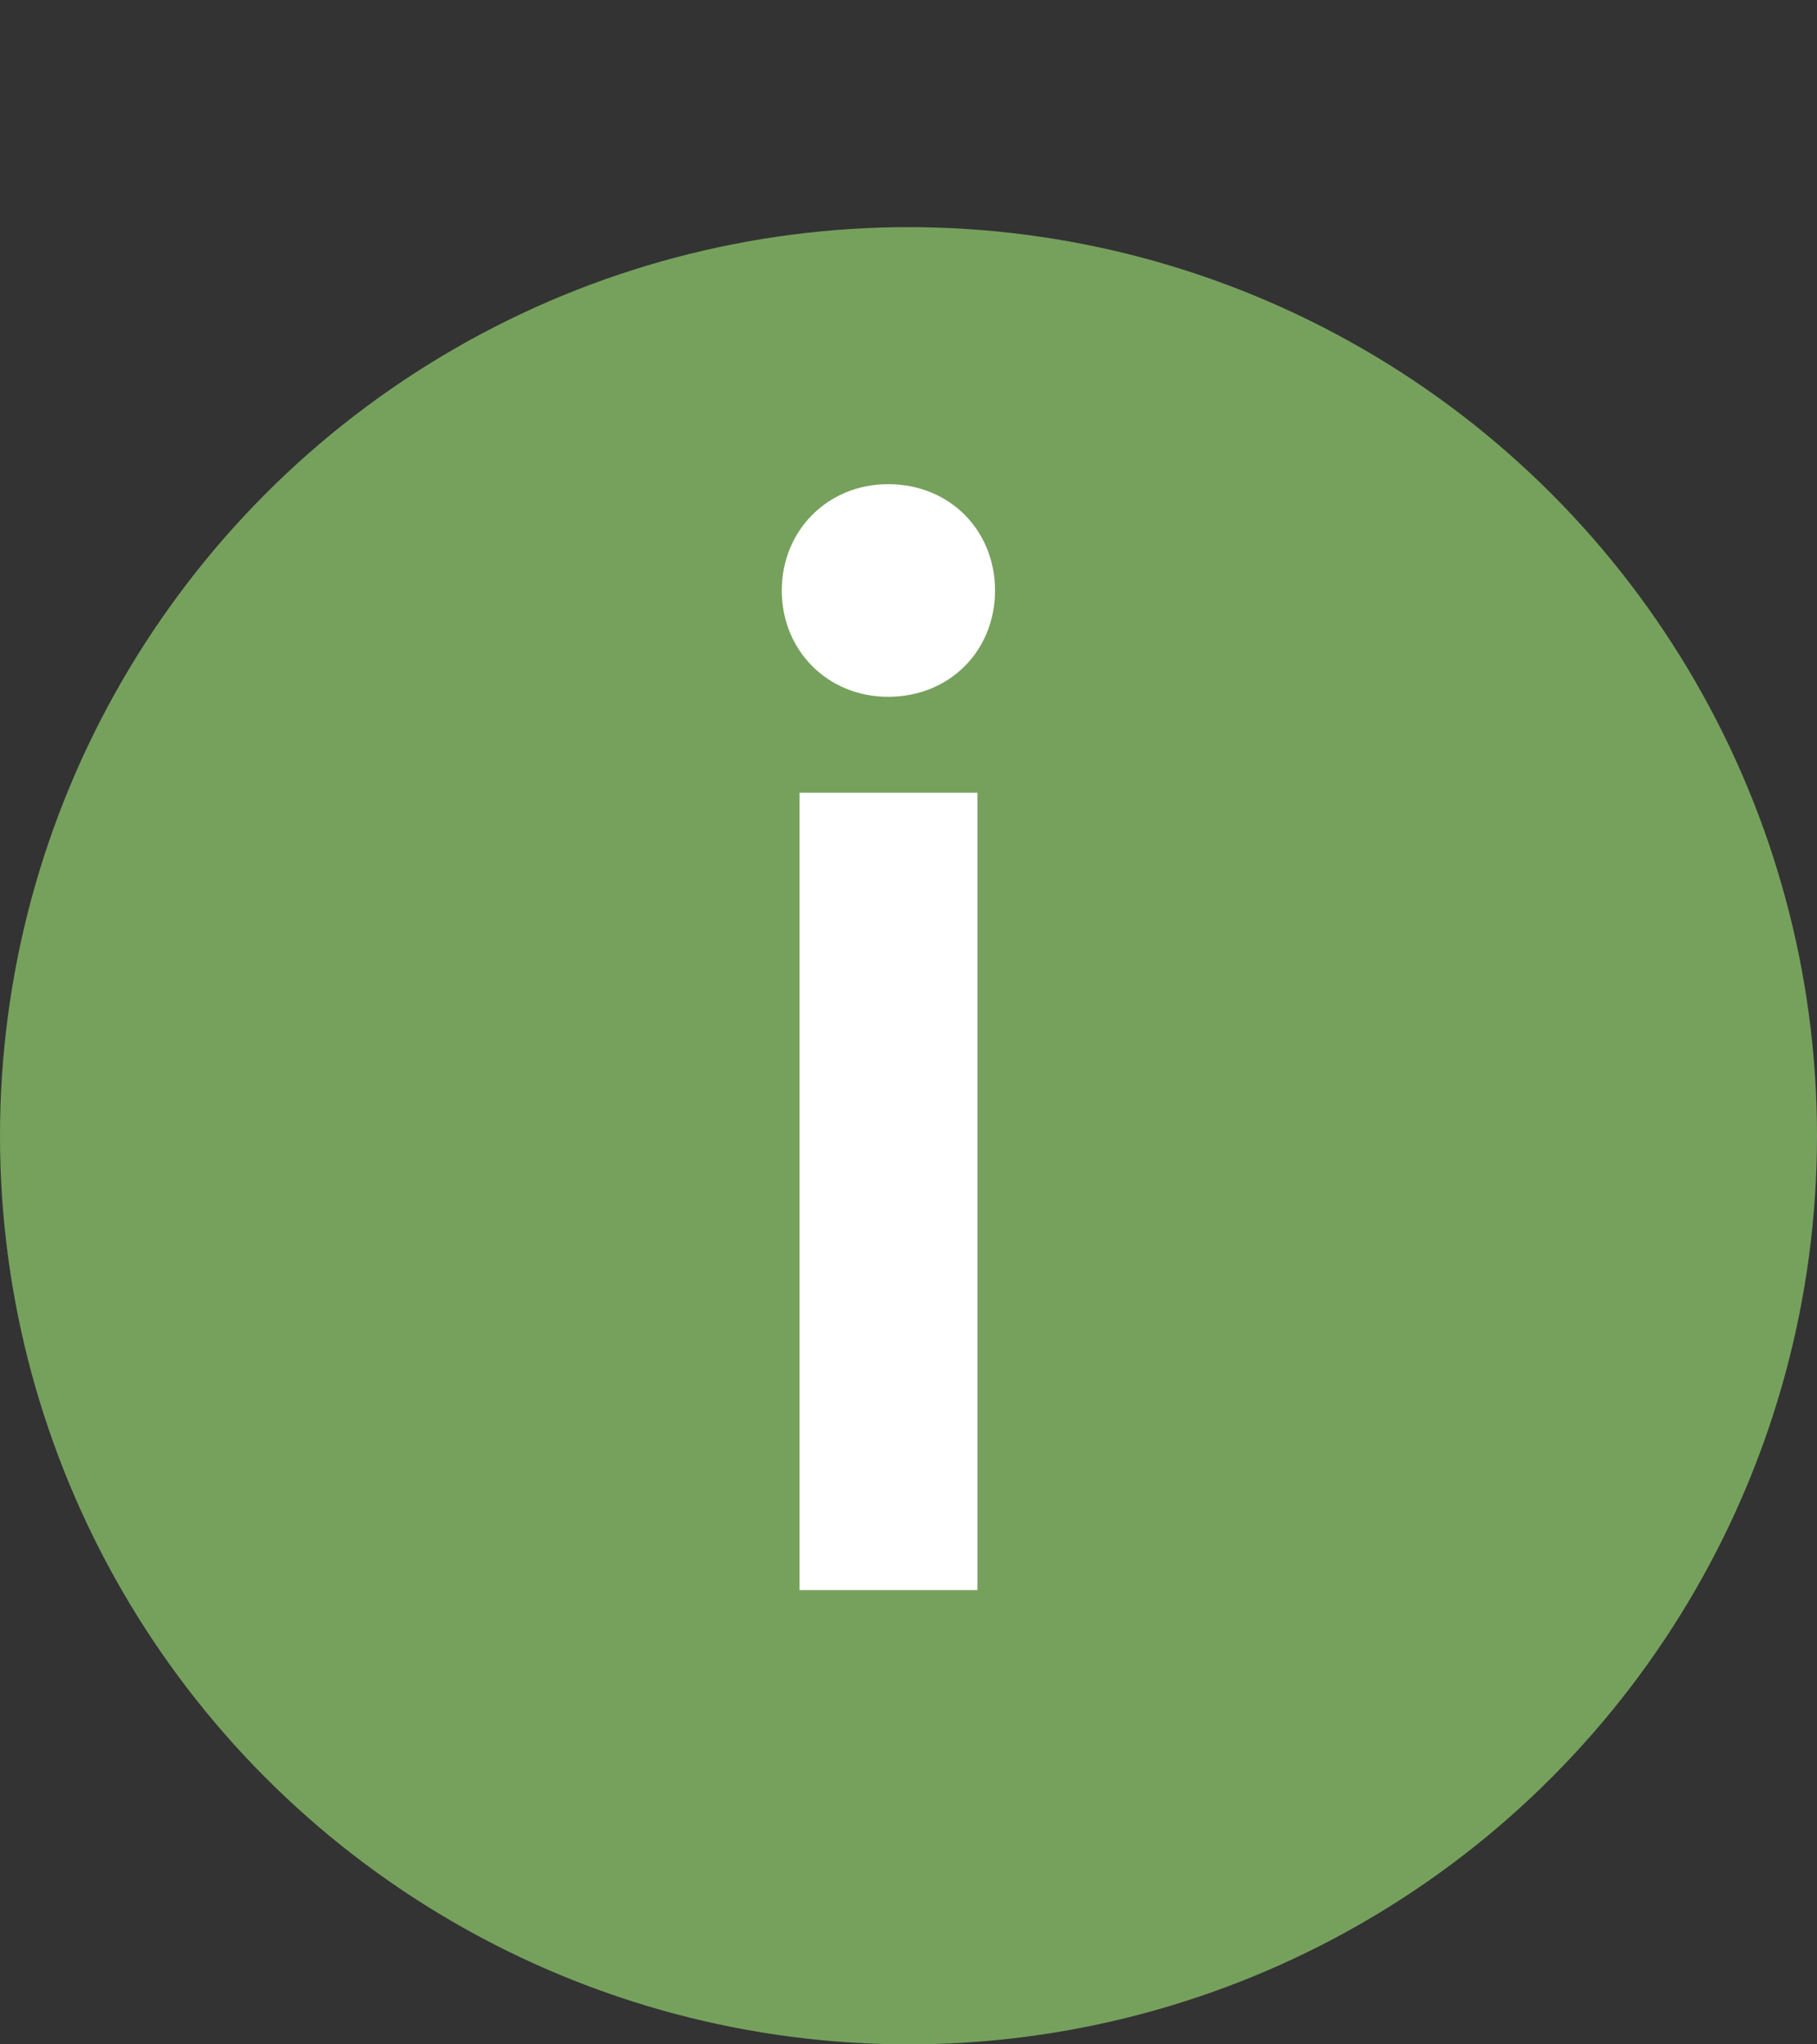
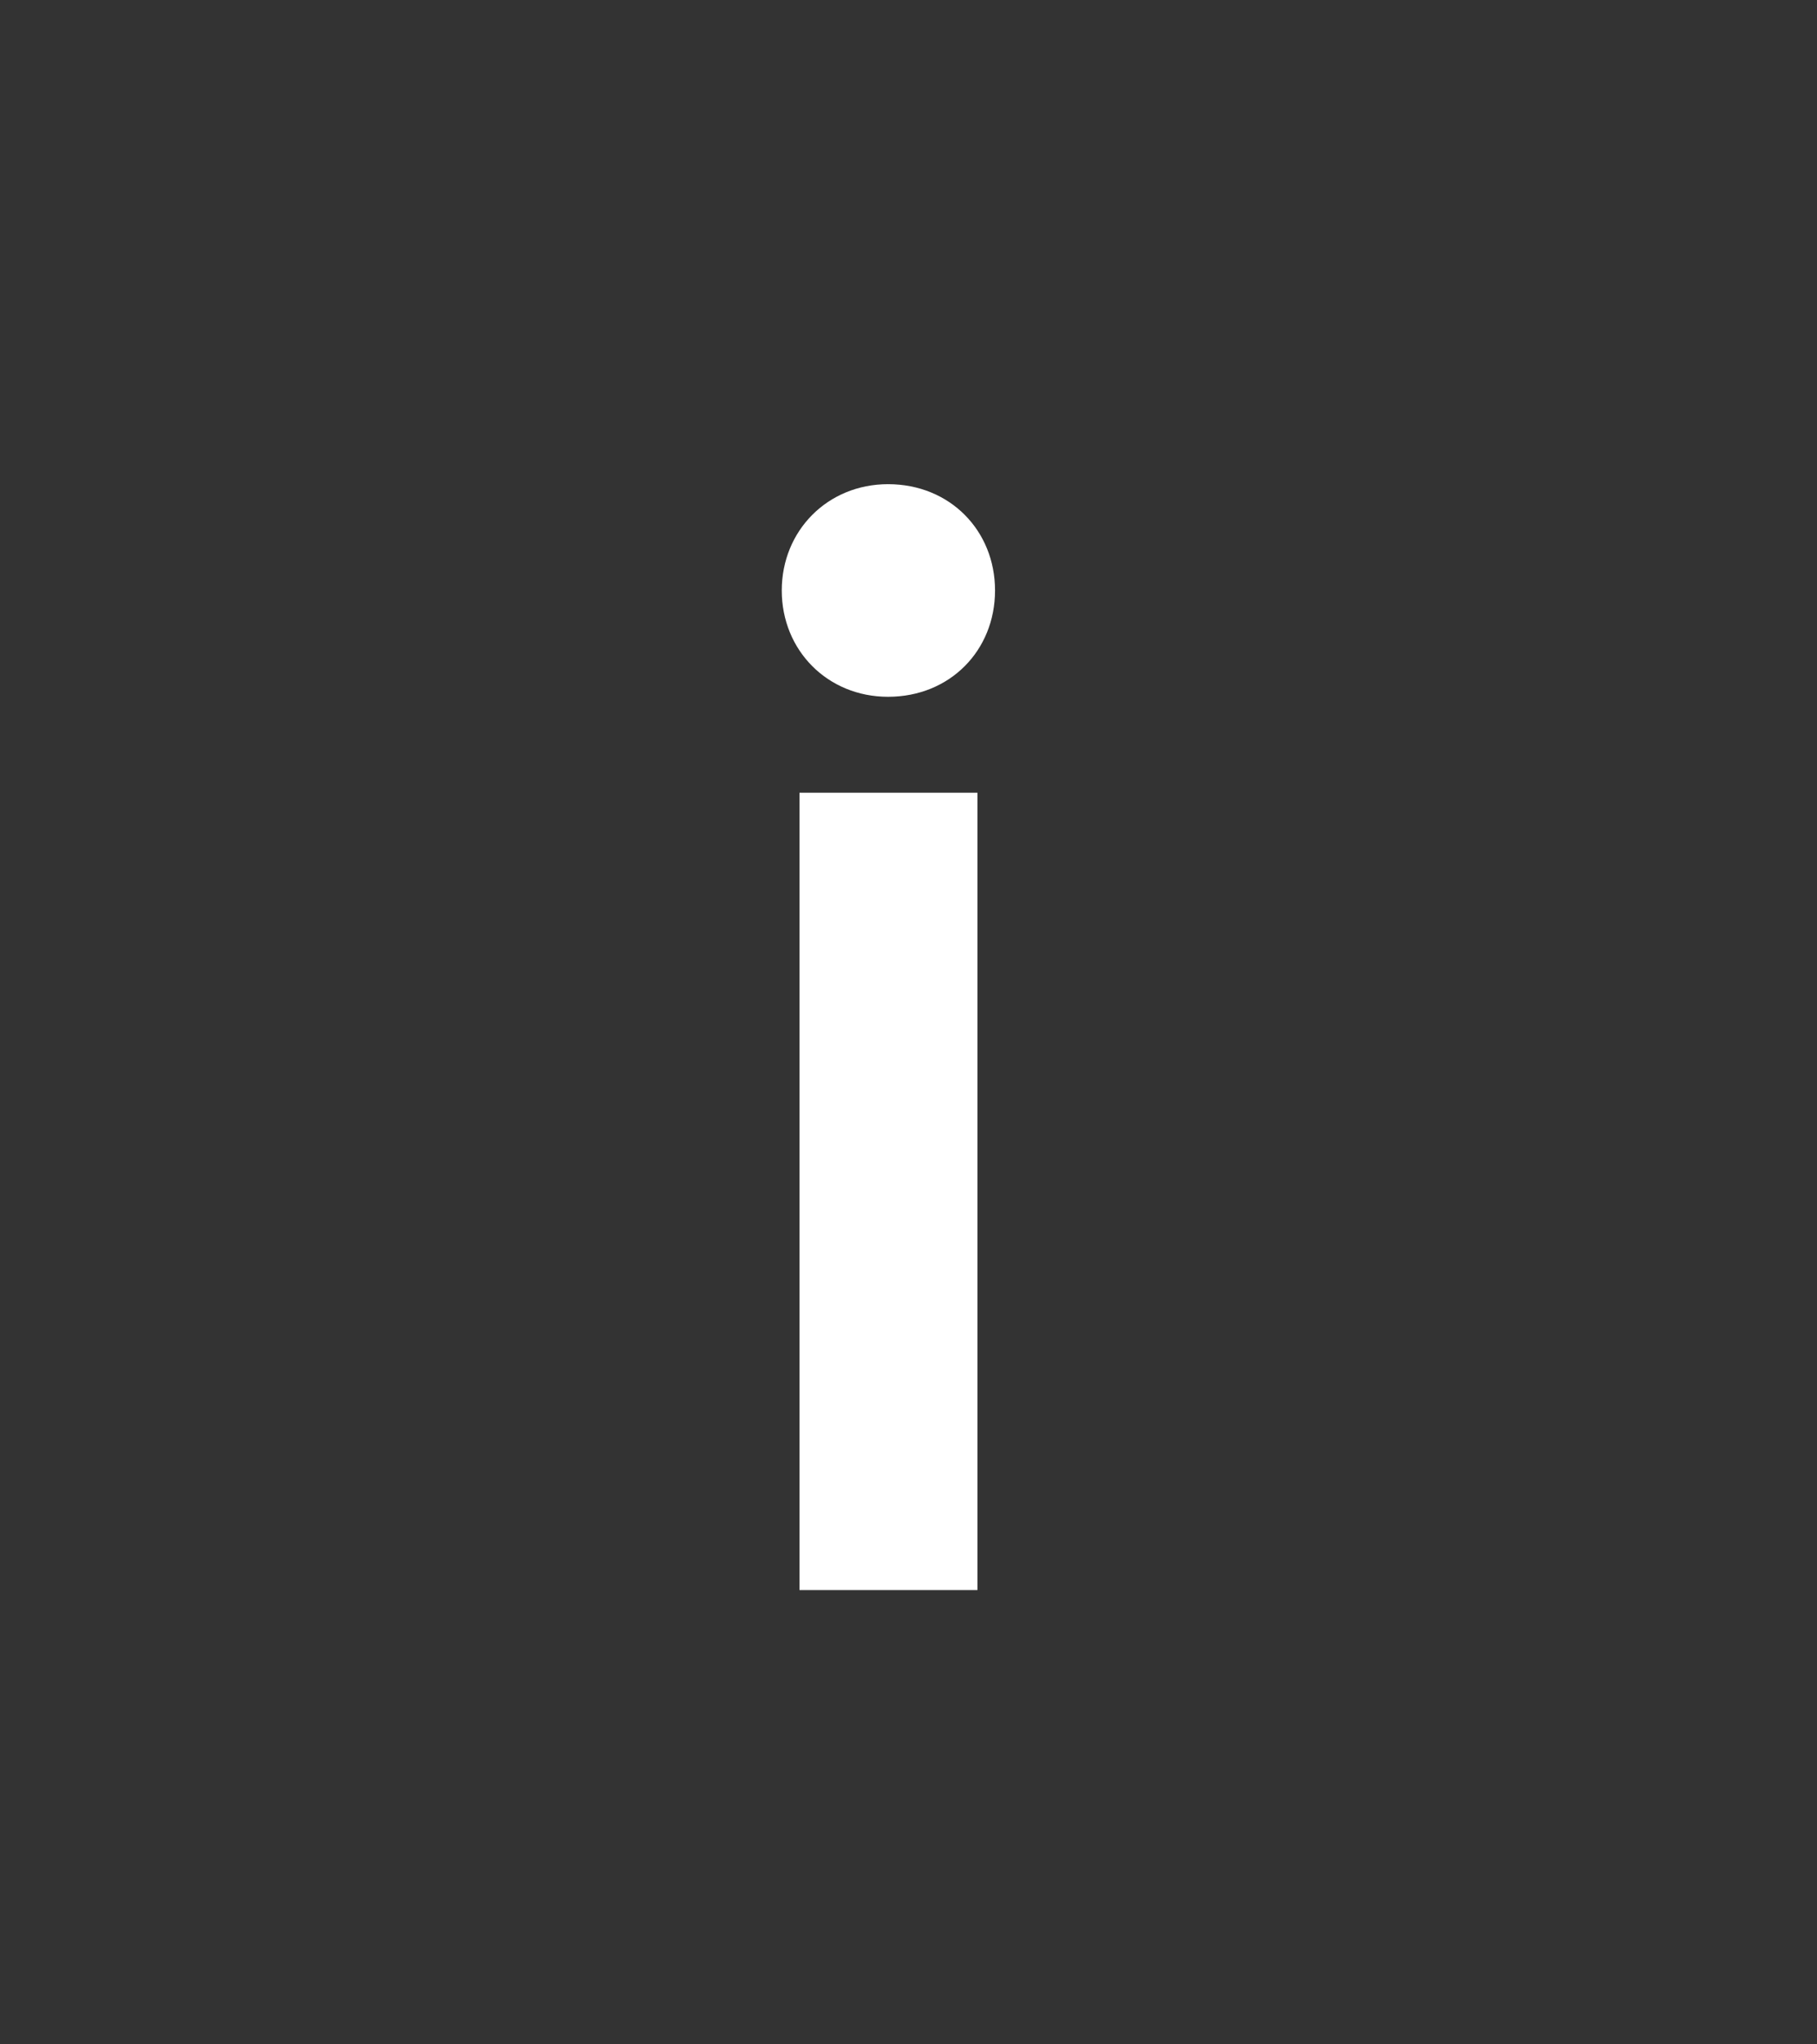
<svg xmlns="http://www.w3.org/2000/svg" width="16" height="18" viewBox="0 0 16 18" fill="none">
  <rect x="0" y="0" width="16" height="18" fill="#333333" stroke="none" />
-   <circle cx="8" cy="10" r="8" fill="#76A15D" />
  <path d="M7.82 6.135C7.287 6.135 6.884 5.726 6.884 5.199C6.884 4.673 7.287 4.263 7.82 4.263C8.366 4.263 8.762 4.673 8.762 5.199C8.762 5.726 8.366 6.135 7.82 6.135ZM8.607 14H7.04V6.98H8.607V14Z" fill="white" />
</svg>